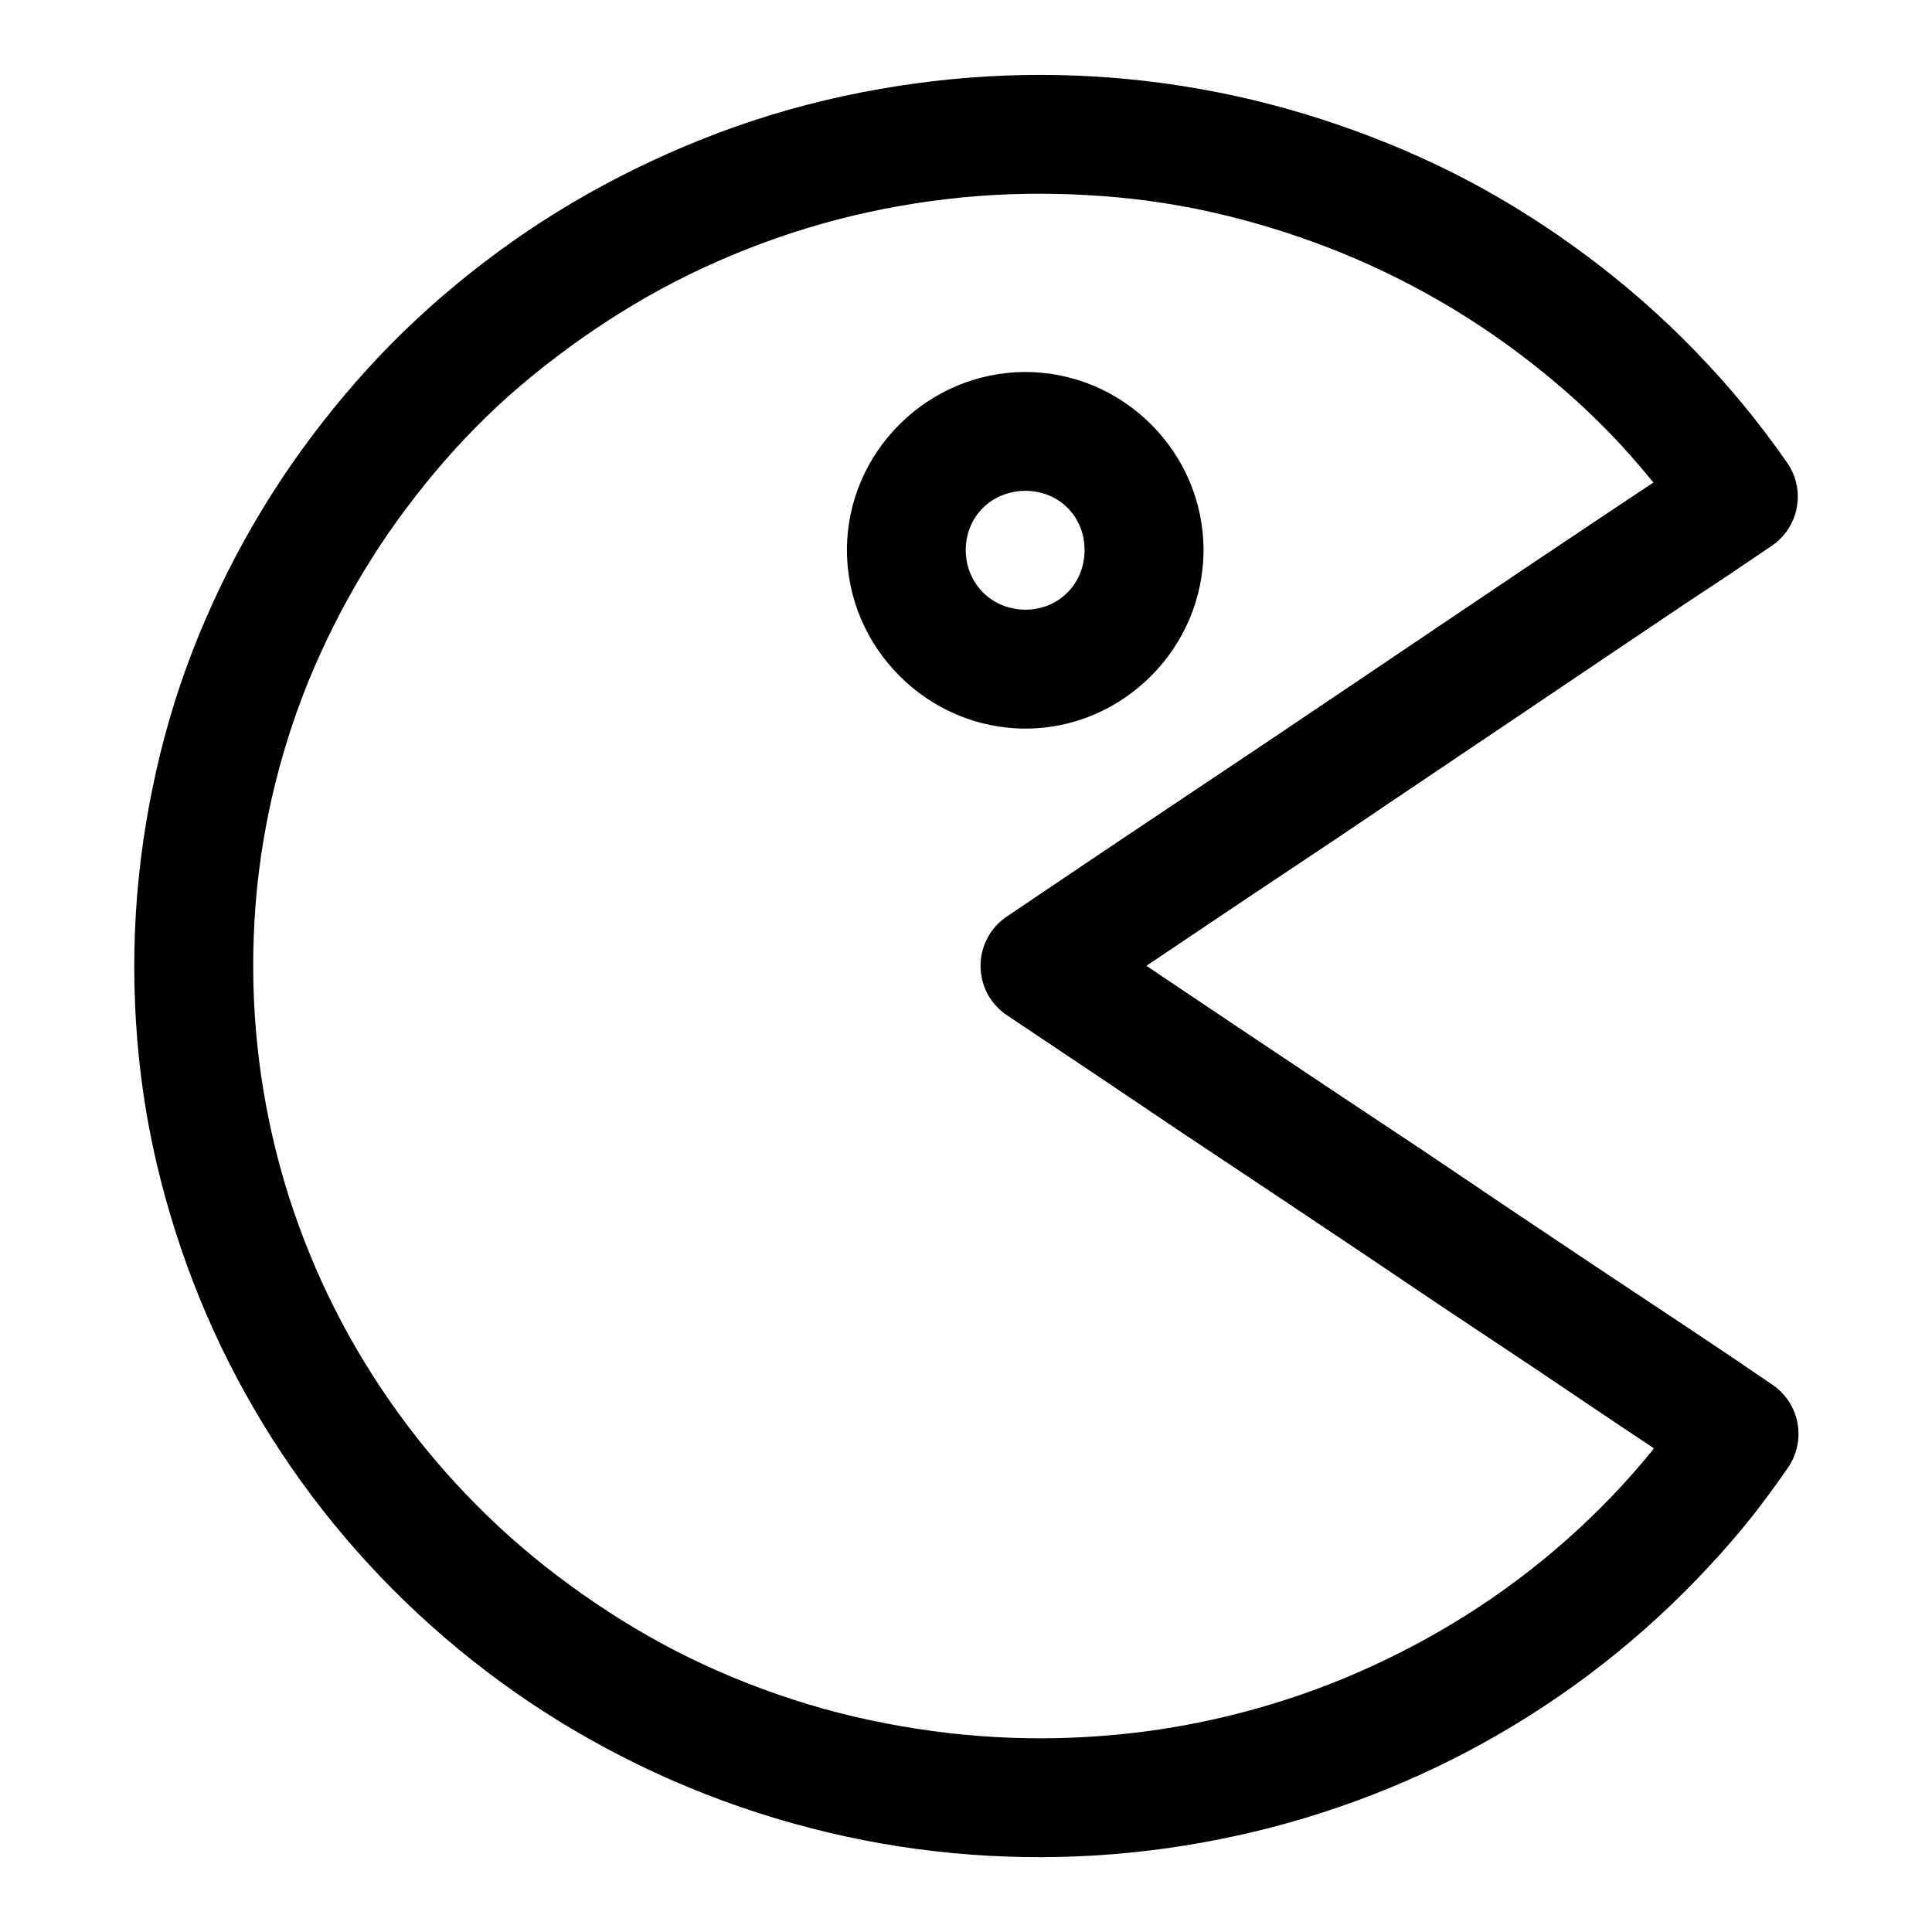
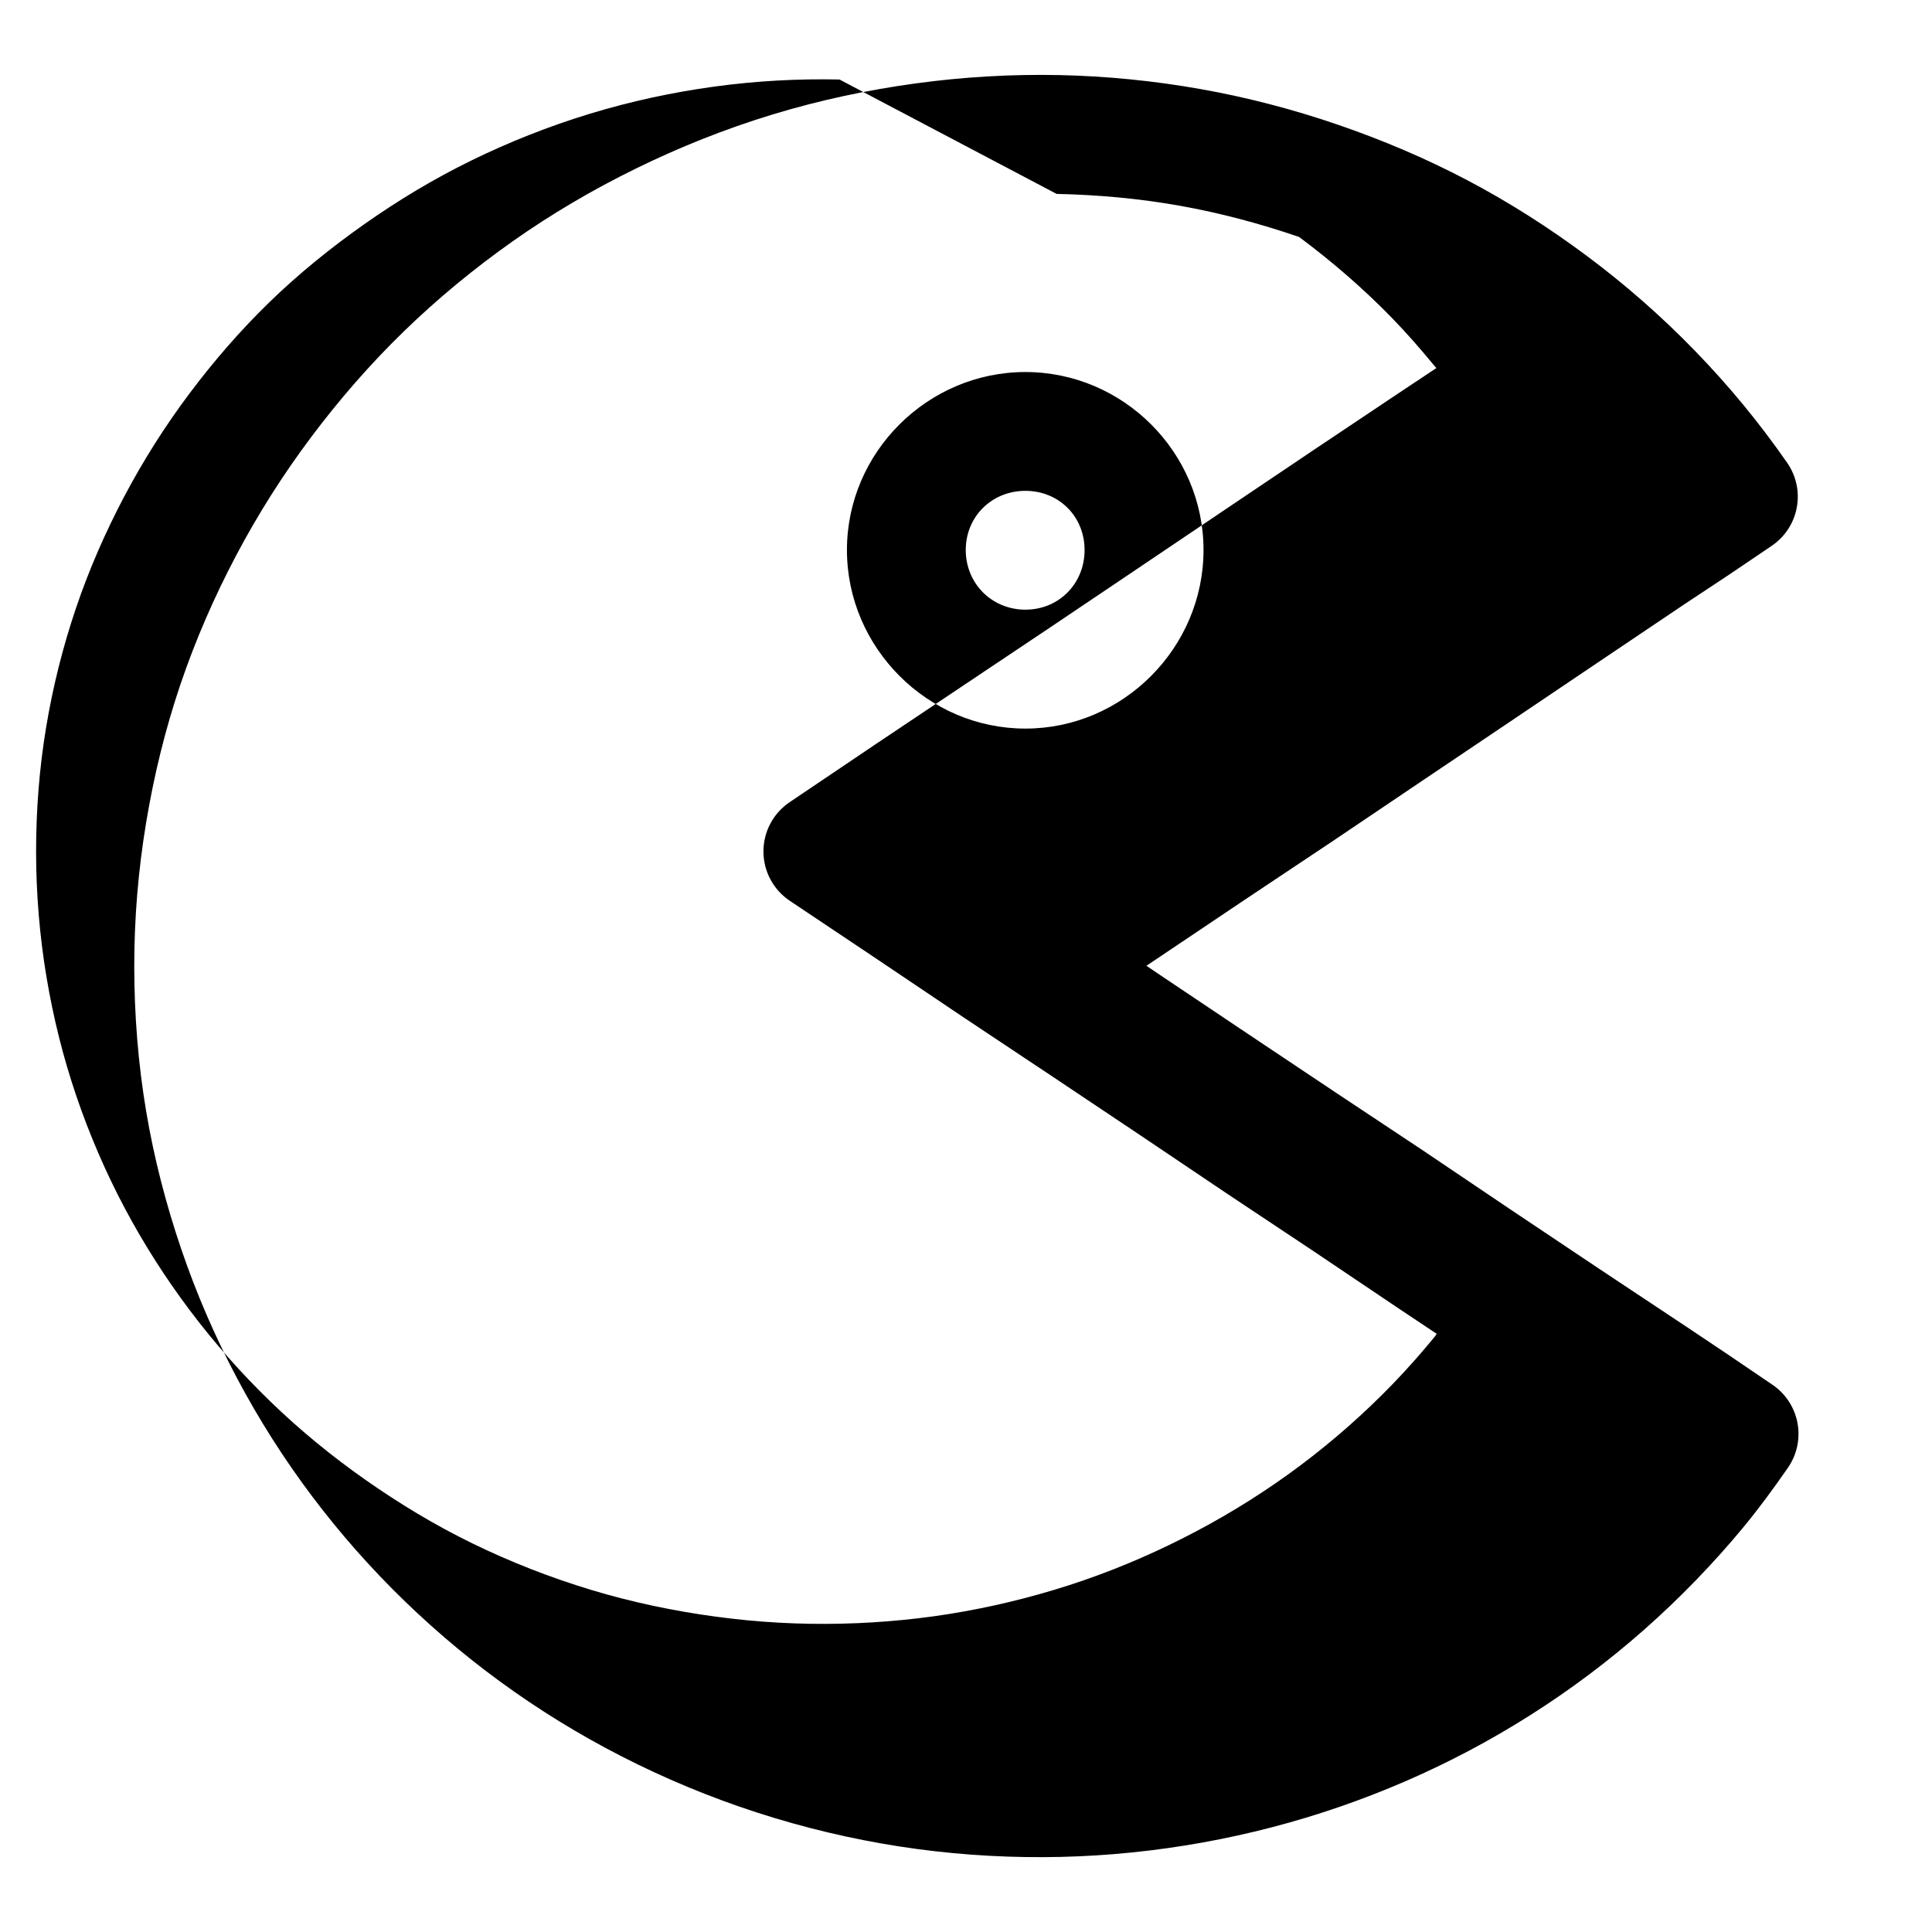
<svg xmlns="http://www.w3.org/2000/svg" fill="#000000" width="800px" height="800px" version="1.1" viewBox="144 144 512 512">
-   <path d="m424.69 163.9c-12.641-0.266-25.387 0.477-38.102 2.215-12.711 1.738-25.359 4.422-37.914 8.242-12.551 3.82-24.637 8.668-36.129 14.297-11.496 5.633-22.375 12.031-32.66 19.281-10.281 7.25-20.004 15.277-28.934 23.953-8.93 8.68-17.109 18.098-24.539 28.016-7.43 9.914-14.078 20.398-19.863 31.363-5.789 10.969-10.762 22.367-14.762 34.195-4 11.828-7.004 24.098-9.07 36.594-2.066 12.492-3.148 25.172-3.137 38.129 0.012 12.957 1.047 25.73 3.137 38.223 2.09 12.488 5.293 24.801 9.316 36.621 4.023 11.82 8.953 23.211 14.762 34.164 5.809 10.957 12.414 21.371 19.863 31.273 7.449 9.902 15.684 19.23 24.633 27.891 8.945 8.66 18.633 16.695 28.934 23.922 10.301 7.231 21.273 13.703 32.781 19.312 11.504 5.609 23.602 10.379 36.16 14.176 12.562 3.797 25.168 6.527 37.883 8.242 12.719 1.711 25.465 2.383 38.102 2.09 12.637-0.293 25.215-1.594 37.547-3.812 12.332-2.223 24.453-5.371 36.254-9.441s23.238-9.008 34.285-14.852 21.668-12.566 31.734-20.109c10.066-7.543 19.621-15.961 28.477-25.125 4.426-4.582 8.711-9.324 12.789-14.297 4.082-4.973 7.922-10.211 11.625-15.559 2.375-3.461 3.266-7.727 2.481-11.852-0.785-4.121-3.184-7.762-6.664-10.105l-11.5-7.812-11.621-7.777-23.25-15.438-23.121-15.469-23.125-15.59-23.246-15.434-23.156-15.469-23.215-15.559-3.629-2.461 3.629-2.43 23.215-15.59 23.156-15.438 23.121-15.59 23.125-15.559 23.125-15.59 23.125-15.562 11.621-7.688 11.5-7.777c3.516-2.348 5.941-6.008 6.727-10.164 0.785-4.152-0.129-8.445-2.543-11.914-3.715-5.344-7.625-10.504-11.715-15.469-4.09-4.965-8.355-9.695-12.793-14.27-8.871-9.145-18.395-17.477-28.477-25-10.078-7.523-20.676-14.285-31.73-20.109-11.059-5.82-22.602-10.711-34.41-14.758-11.809-4.051-23.918-7.215-36.254-9.41-12.336-2.199-24.91-3.453-37.547-3.723zm-0.676 31.488c11.004 0.234 21.914 1.223 32.656 3.137 10.742 1.914 21.328 4.75 31.609 8.273s20.242 7.82 29.859 12.883 18.922 10.902 27.676 17.438c8.754 6.531 17.059 13.684 24.754 21.617 3.848 3.965 7.492 8.148 11.039 12.453 0.188 0.23 0.395 0.445 0.582 0.676l-9.438 6.273-23.125 15.465-23.125 15.562-23.125 15.59-23.121 15.559-23.125 15.469-23.246 15.559-23.125 15.59c-4.34 2.945-6.93 7.856-6.906 13.102 0.023 5.246 2.66 10.133 7.027 13.035l23.125 15.469 23.125 15.559 23.246 15.469 23.125 15.465 23.125 15.562 23.246 15.465 23.125 15.559 9.285 6.184c-0.176 0.215-0.285 0.461-0.461 0.676-3.539 4.312-7.199 8.48-11.039 12.453-7.68 7.949-15.891 15.191-24.633 21.742-8.738 6.547-17.945 12.352-27.551 17.434-9.605 5.082-19.586 9.465-29.859 13.008-10.273 3.543-20.871 6.309-31.609 8.242-10.738 1.934-21.652 3.004-32.656 3.258-11.004 0.254-22.047-0.352-33.117-1.844s-22.203-3.797-33.148-7.106c-10.949-3.309-21.484-7.453-31.488-12.328-10.004-4.879-19.406-10.574-28.352-16.852-8.945-6.281-17.328-13.148-25.094-20.664s-14.941-15.613-21.402-24.203c-6.461-8.586-12.281-17.691-17.312-27.18-5.031-9.488-9.312-19.422-12.793-29.645-3.477-10.223-6.094-20.691-7.902-31.488-1.805-10.797-2.754-21.898-2.766-33.117-0.012-11.219 0.859-22.227 2.644-33.027s4.441-21.379 7.902-31.609c3.457-10.23 7.781-20.113 12.793-29.613 5.012-9.496 10.777-18.613 17.219-27.215 6.441-8.598 13.5-16.762 21.25-24.293 7.746-7.531 16.188-14.367 25.121-20.664 8.934-6.293 18.359-11.984 28.352-16.879 9.992-4.898 20.547-9.094 31.488-12.426 10.941-3.328 21.926-5.68 32.996-7.195 11.066-1.512 22.145-2.109 33.148-1.875zm-8.273 47.203c-25.898 0-47.293 21.27-47.293 47.168 0 25.902 21.395 47.324 47.293 47.324 25.898 0 47.203-21.422 47.203-47.324 0-25.898-21.305-47.168-47.203-47.168zm0 31.488c8.887 0 15.684 6.793 15.684 15.68 0 8.891-6.797 15.809-15.684 15.809-8.887 0-15.805-6.918-15.805-15.809 0-8.887 6.918-15.68 15.805-15.68z" fill-rule="evenodd" />
+   <path d="m424.69 163.9c-12.641-0.266-25.387 0.477-38.102 2.215-12.711 1.738-25.359 4.422-37.914 8.242-12.551 3.82-24.637 8.668-36.129 14.297-11.496 5.633-22.375 12.031-32.66 19.281-10.281 7.25-20.004 15.277-28.934 23.953-8.93 8.68-17.109 18.098-24.539 28.016-7.43 9.914-14.078 20.398-19.863 31.363-5.789 10.969-10.762 22.367-14.762 34.195-4 11.828-7.004 24.098-9.07 36.594-2.066 12.492-3.148 25.172-3.137 38.129 0.012 12.957 1.047 25.73 3.137 38.223 2.09 12.488 5.293 24.801 9.316 36.621 4.023 11.82 8.953 23.211 14.762 34.164 5.809 10.957 12.414 21.371 19.863 31.273 7.449 9.902 15.684 19.23 24.633 27.891 8.945 8.66 18.633 16.695 28.934 23.922 10.301 7.231 21.273 13.703 32.781 19.312 11.504 5.609 23.602 10.379 36.16 14.176 12.562 3.797 25.168 6.527 37.883 8.242 12.719 1.711 25.465 2.383 38.102 2.09 12.637-0.293 25.215-1.594 37.547-3.812 12.332-2.223 24.453-5.371 36.254-9.441s23.238-9.008 34.285-14.852 21.668-12.566 31.734-20.109c10.066-7.543 19.621-15.961 28.477-25.125 4.426-4.582 8.711-9.324 12.789-14.297 4.082-4.973 7.922-10.211 11.625-15.559 2.375-3.461 3.266-7.727 2.481-11.852-0.785-4.121-3.184-7.762-6.664-10.105l-11.5-7.812-11.621-7.777-23.25-15.438-23.121-15.469-23.125-15.59-23.246-15.434-23.156-15.469-23.215-15.559-3.629-2.461 3.629-2.43 23.215-15.59 23.156-15.438 23.121-15.59 23.125-15.559 23.125-15.59 23.125-15.562 11.621-7.688 11.5-7.777c3.516-2.348 5.941-6.008 6.727-10.164 0.785-4.152-0.129-8.445-2.543-11.914-3.715-5.344-7.625-10.504-11.715-15.469-4.09-4.965-8.355-9.695-12.793-14.27-8.871-9.145-18.395-17.477-28.477-25-10.078-7.523-20.676-14.285-31.73-20.109-11.059-5.82-22.602-10.711-34.41-14.758-11.809-4.051-23.918-7.215-36.254-9.41-12.336-2.199-24.91-3.453-37.547-3.723zm-0.676 31.488c11.004 0.234 21.914 1.223 32.656 3.137 10.742 1.914 21.328 4.75 31.609 8.273c8.754 6.531 17.059 13.684 24.754 21.617 3.848 3.965 7.492 8.148 11.039 12.453 0.188 0.23 0.395 0.445 0.582 0.676l-9.438 6.273-23.125 15.465-23.125 15.562-23.125 15.59-23.121 15.559-23.125 15.469-23.246 15.559-23.125 15.59c-4.34 2.945-6.93 7.856-6.906 13.102 0.023 5.246 2.66 10.133 7.027 13.035l23.125 15.469 23.125 15.559 23.246 15.469 23.125 15.465 23.125 15.562 23.246 15.465 23.125 15.559 9.285 6.184c-0.176 0.215-0.285 0.461-0.461 0.676-3.539 4.312-7.199 8.48-11.039 12.453-7.68 7.949-15.891 15.191-24.633 21.742-8.738 6.547-17.945 12.352-27.551 17.434-9.605 5.082-19.586 9.465-29.859 13.008-10.273 3.543-20.871 6.309-31.609 8.242-10.738 1.934-21.652 3.004-32.656 3.258-11.004 0.254-22.047-0.352-33.117-1.844s-22.203-3.797-33.148-7.106c-10.949-3.309-21.484-7.453-31.488-12.328-10.004-4.879-19.406-10.574-28.352-16.852-8.945-6.281-17.328-13.148-25.094-20.664s-14.941-15.613-21.402-24.203c-6.461-8.586-12.281-17.691-17.312-27.18-5.031-9.488-9.312-19.422-12.793-29.645-3.477-10.223-6.094-20.691-7.902-31.488-1.805-10.797-2.754-21.898-2.766-33.117-0.012-11.219 0.859-22.227 2.644-33.027s4.441-21.379 7.902-31.609c3.457-10.23 7.781-20.113 12.793-29.613 5.012-9.496 10.777-18.613 17.219-27.215 6.441-8.598 13.5-16.762 21.25-24.293 7.746-7.531 16.188-14.367 25.121-20.664 8.934-6.293 18.359-11.984 28.352-16.879 9.992-4.898 20.547-9.094 31.488-12.426 10.941-3.328 21.926-5.68 32.996-7.195 11.066-1.512 22.145-2.109 33.148-1.875zm-8.273 47.203c-25.898 0-47.293 21.27-47.293 47.168 0 25.902 21.395 47.324 47.293 47.324 25.898 0 47.203-21.422 47.203-47.324 0-25.898-21.305-47.168-47.203-47.168zm0 31.488c8.887 0 15.684 6.793 15.684 15.68 0 8.891-6.797 15.809-15.684 15.809-8.887 0-15.805-6.918-15.805-15.809 0-8.887 6.918-15.68 15.805-15.68z" fill-rule="evenodd" />
</svg>